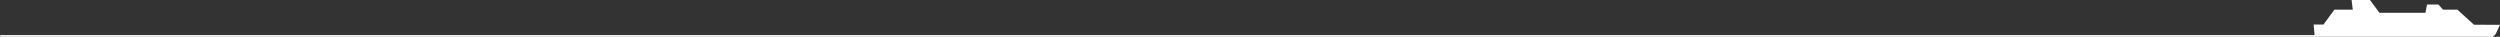
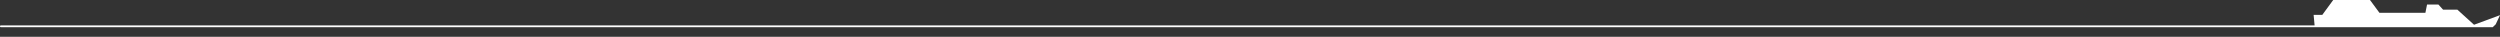
<svg xmlns="http://www.w3.org/2000/svg" viewBox="0 0 2819.18 41.48">
  <rect x="0" y="0" width="2819.18" height="41.48" fill="#333333" stroke="none" />
  <defs>
    <style>.cls-1{fill:#fff;}</style>
  </defs>
  <g id="Layer_2" data-name="Layer 2">
    <g id="Layer_1-2" data-name="Layer 1">
-       <path class="cls-1" d="M2789.9,27.91l-18.77-17H2755l-5.31-5.82h-12.77l-1.86,9.31h-51.85L2672.57,0h-20.74l1.33,10.87h-20.74l-12.3,16.78H2609l1.11,11.87H1a1,1,0,0,0-1,1H0a1,1,0,0,0,1,1H2811l3.32-3.19,4.88-10.38Z" />
+       <path class="cls-1" d="M2789.9,27.91l-18.77-17H2755l-5.31-5.82h-12.77l-1.86,9.31h-51.85L2672.57,0h-20.74h-20.74l-12.3,16.78H2609l1.11,11.87H1a1,1,0,0,0-1,1H0a1,1,0,0,0,1,1H2811l3.32-3.19,4.88-10.38Z" />
    </g>
  </g>
</svg>